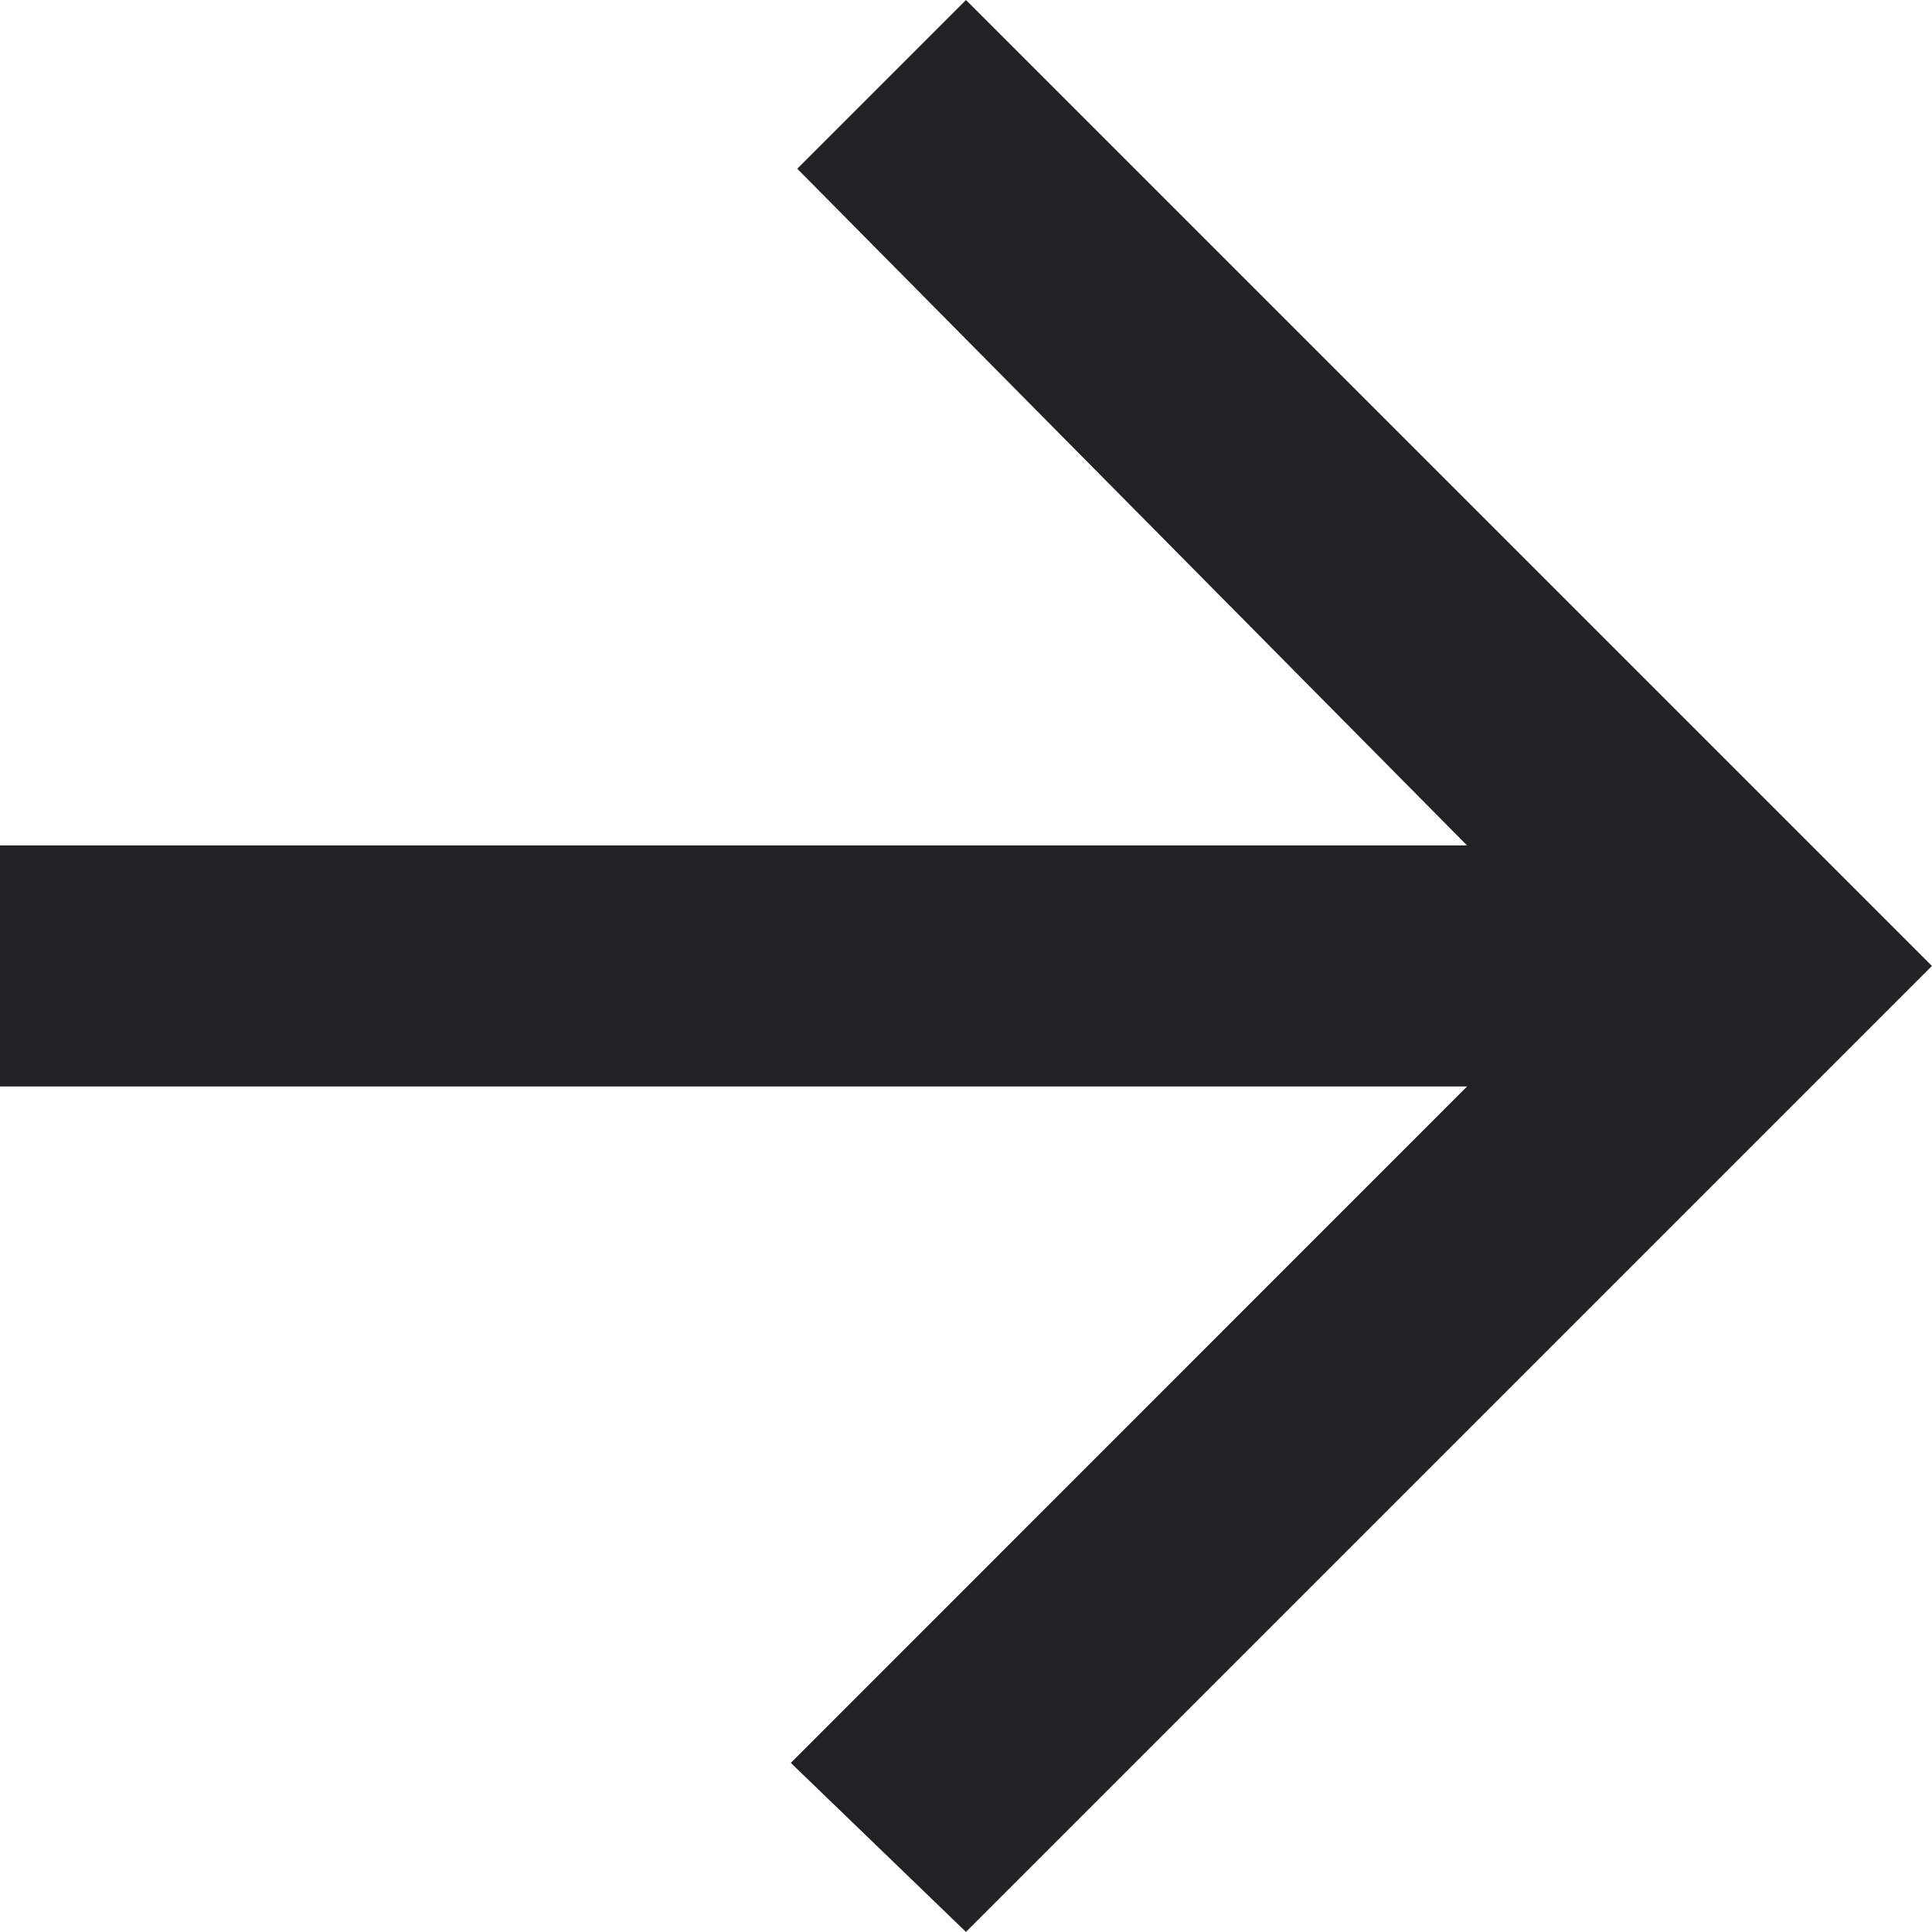
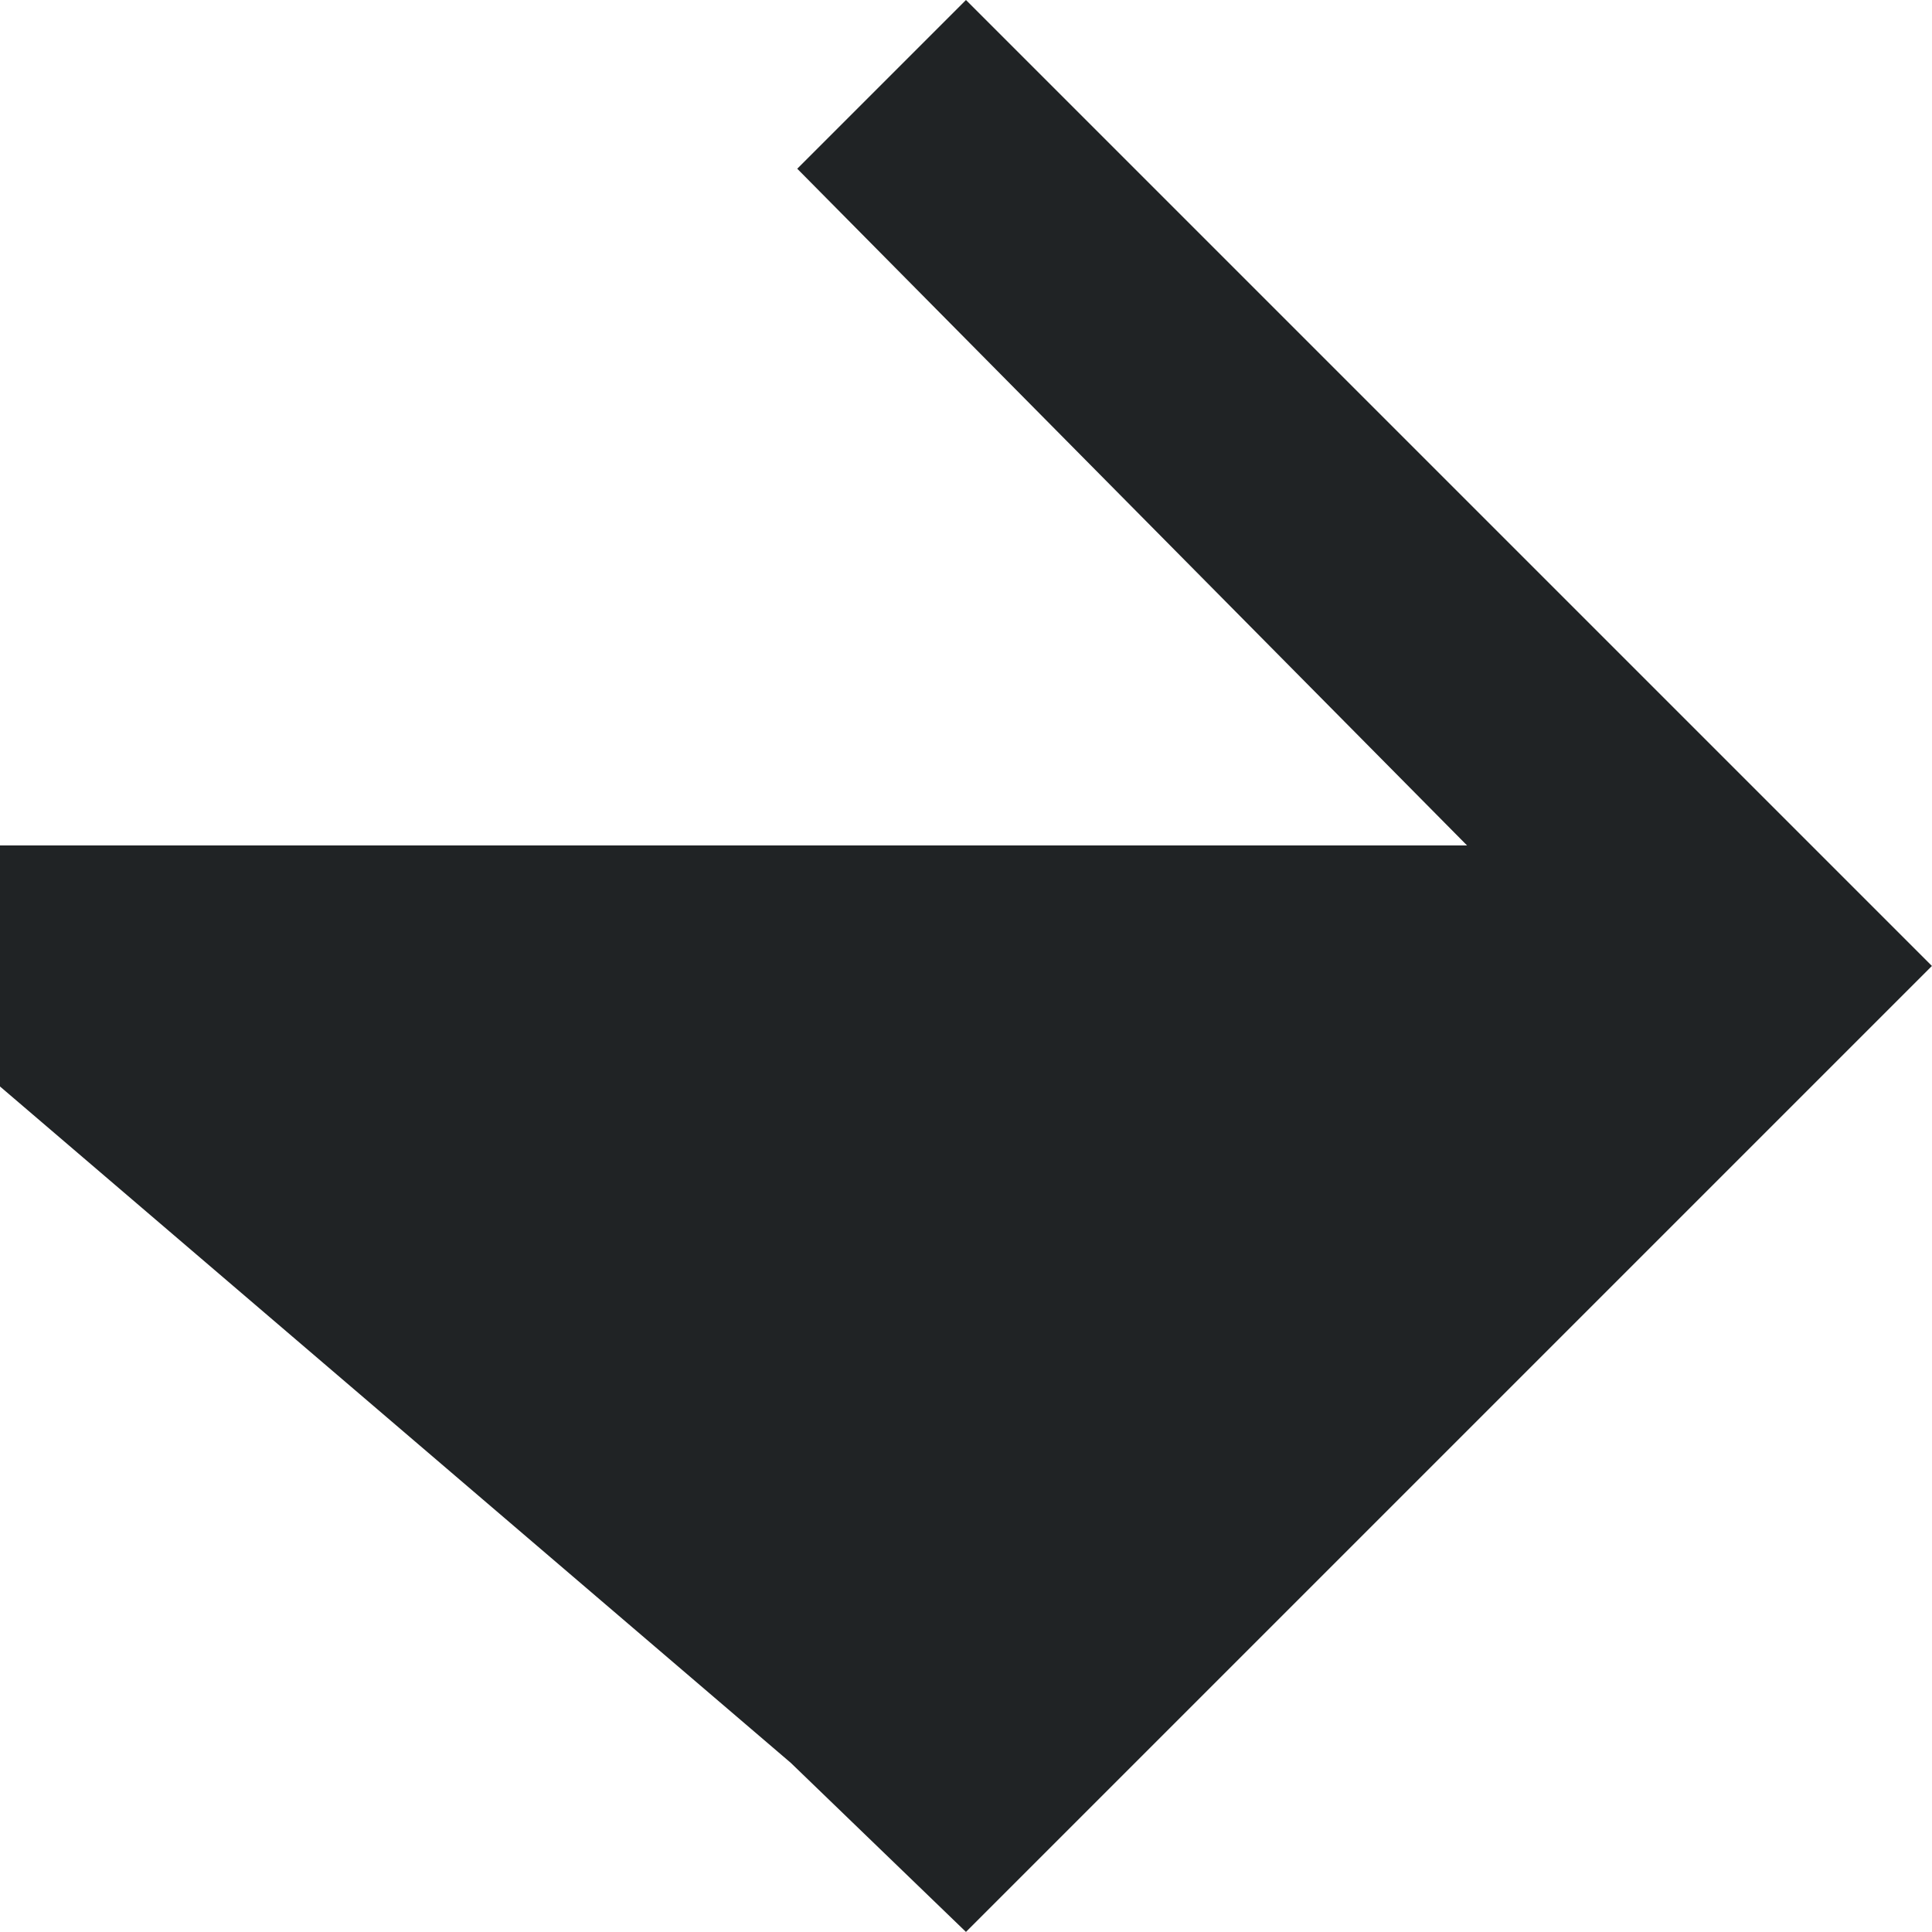
<svg xmlns="http://www.w3.org/2000/svg" width="24.047" height="24.047" viewBox="0 0 24.047 24.047">
-   <path id="Icon_ionic-md-arrow-back" data-name="Icon ionic-md-arrow-back" d="M30.023,16.5H11.763L20.18,8.081,18,5.977,5.977,18,18,30.023l2.1-2.1L11.763,19.5h18.26Z" transform="translate(30.023 30.023) rotate(180)" fill="#202325" />
+   <path id="Icon_ionic-md-arrow-back" data-name="Icon ionic-md-arrow-back" d="M30.023,16.5L20.18,8.081,18,5.977,5.977,18,18,30.023l2.1-2.1L11.763,19.5h18.26Z" transform="translate(30.023 30.023) rotate(180)" fill="#202325" />
</svg>